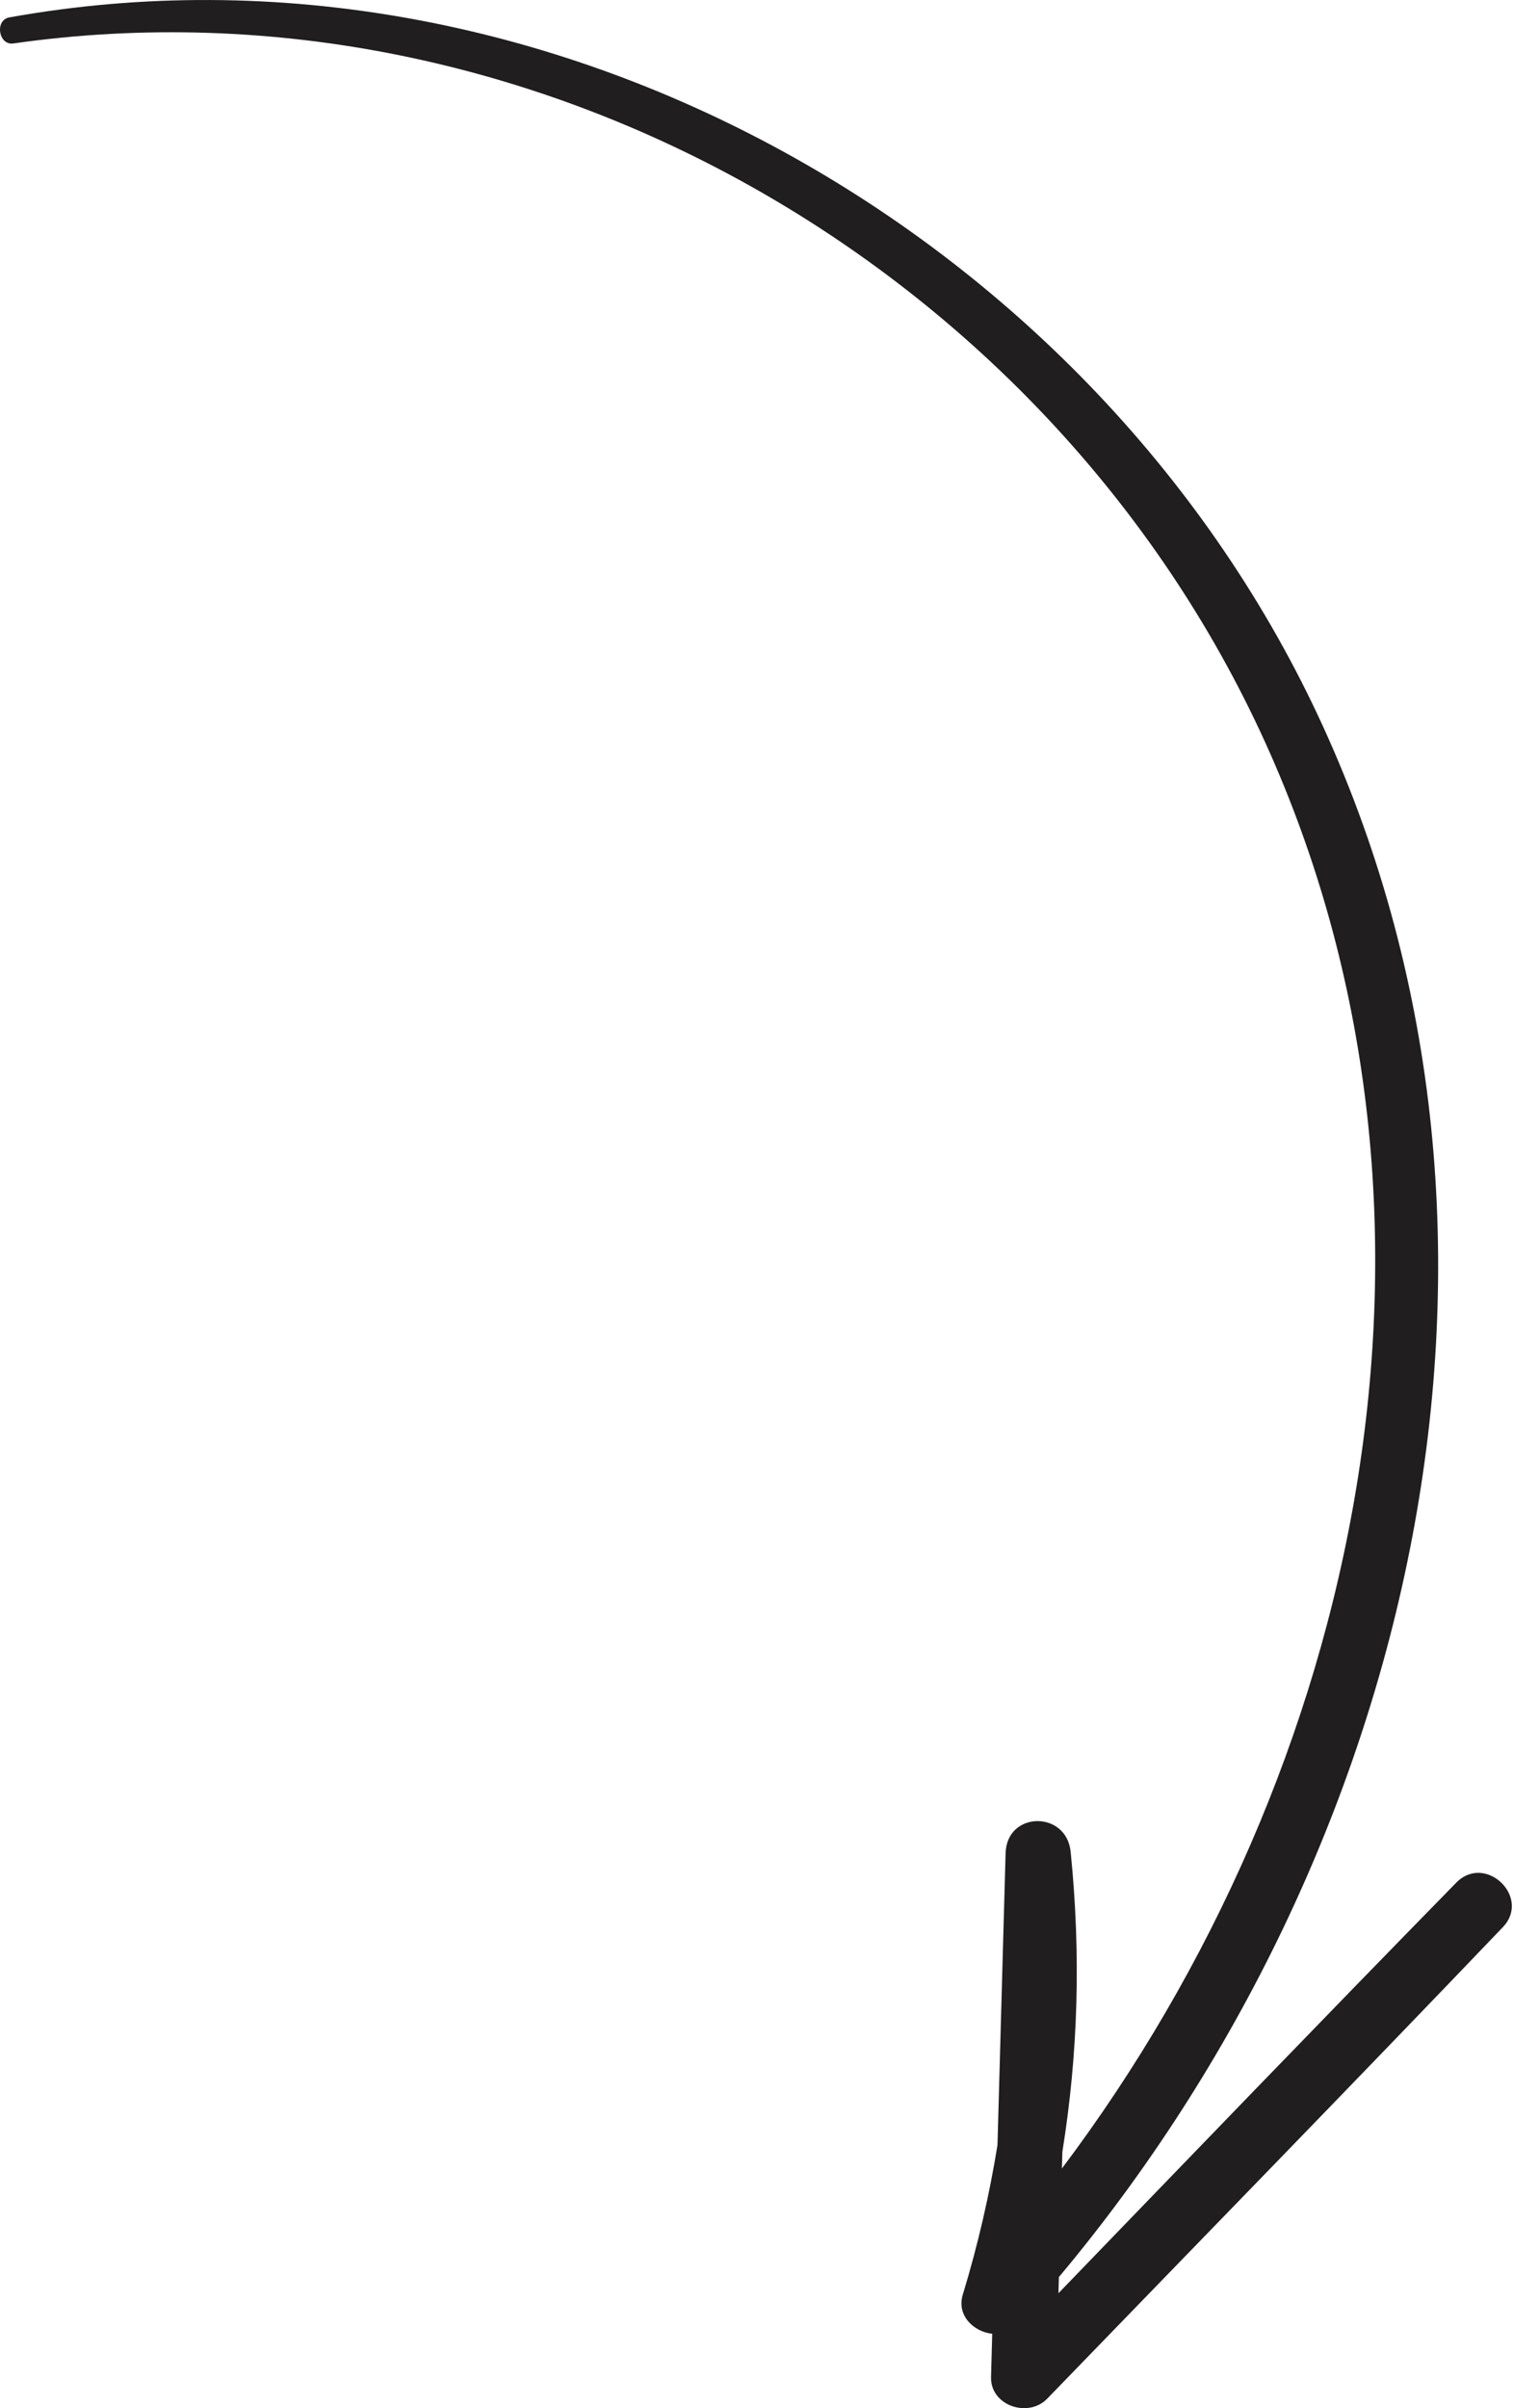
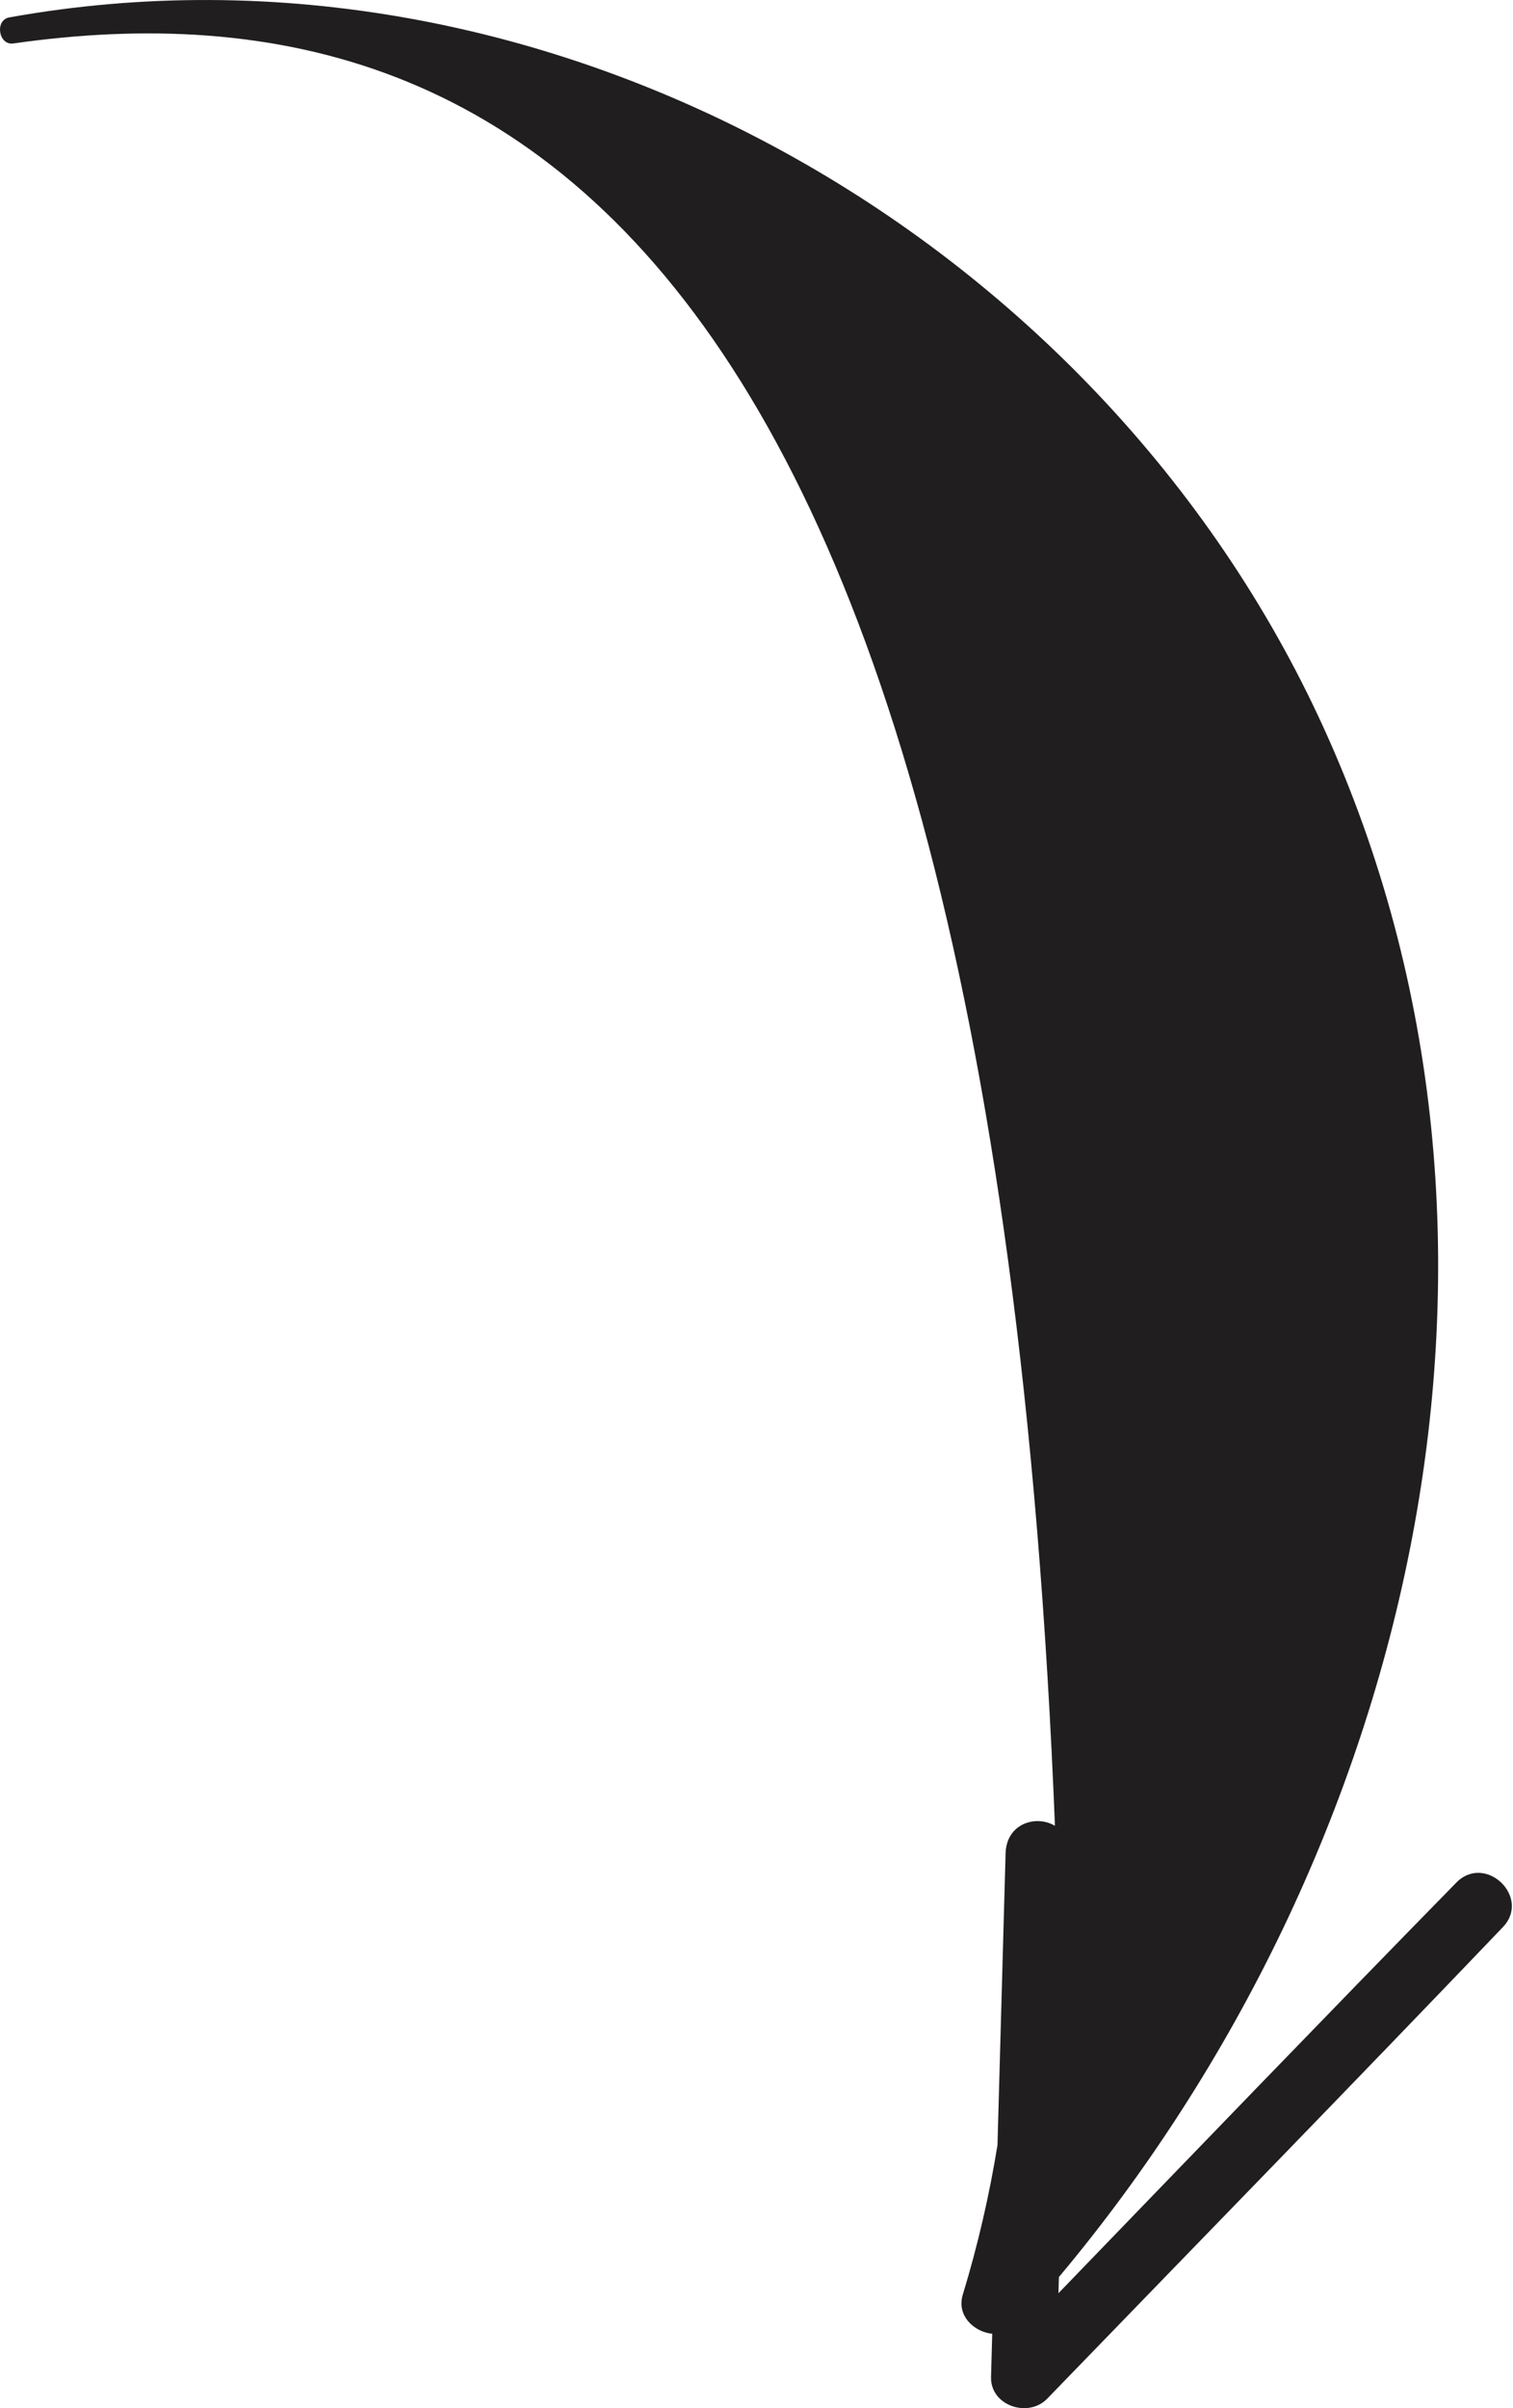
<svg xmlns="http://www.w3.org/2000/svg" width="66" height="105" viewBox="0 0 66 105" fill="none">
-   <path d="M57.718 31.684C68.002 54.197 61.646 80.846 46.191 99.284C46.184 99.519 46.179 99.753 46.172 99.988C51.947 94.011 57.711 88.024 63.526 82.086C64.79 80.796 66.807 82.72 65.556 84.029C58.966 90.916 52.308 97.74 45.679 104.589C44.856 105.439 43.196 104.897 43.231 103.638C43.248 103.01 43.267 102.383 43.283 101.756C42.478 101.674 41.723 100.96 41.998 100.055C42.663 97.871 43.159 95.703 43.512 93.532C43.63 89.289 43.746 85.047 43.866 80.804C43.916 78.96 46.522 78.932 46.704 80.742C47.157 85.226 47.033 89.533 46.343 93.82C46.336 94.064 46.329 94.307 46.322 94.551C59.431 77.134 64.444 53.306 55.411 32.861C46.144 11.883 23.336 -1.351 0.58 1.895C-0.065 1.987 -0.241 0.875 0.408 0.759C23.79 -3.446 47.921 10.24 57.718 31.684Z" fill="#201E1F" />
+   <path d="M57.718 31.684C68.002 54.197 61.646 80.846 46.191 99.284C46.184 99.519 46.179 99.753 46.172 99.988C51.947 94.011 57.711 88.024 63.526 82.086C64.79 80.796 66.807 82.72 65.556 84.029C58.966 90.916 52.308 97.74 45.679 104.589C44.856 105.439 43.196 104.897 43.231 103.638C43.248 103.01 43.267 102.383 43.283 101.756C42.478 101.674 41.723 100.96 41.998 100.055C42.663 97.871 43.159 95.703 43.512 93.532C43.63 89.289 43.746 85.047 43.866 80.804C43.916 78.96 46.522 78.932 46.704 80.742C47.157 85.226 47.033 89.533 46.343 93.82C46.336 94.064 46.329 94.307 46.322 94.551C46.144 11.883 23.336 -1.351 0.58 1.895C-0.065 1.987 -0.241 0.875 0.408 0.759C23.79 -3.446 47.921 10.24 57.718 31.684Z" fill="#201E1F" />
</svg>